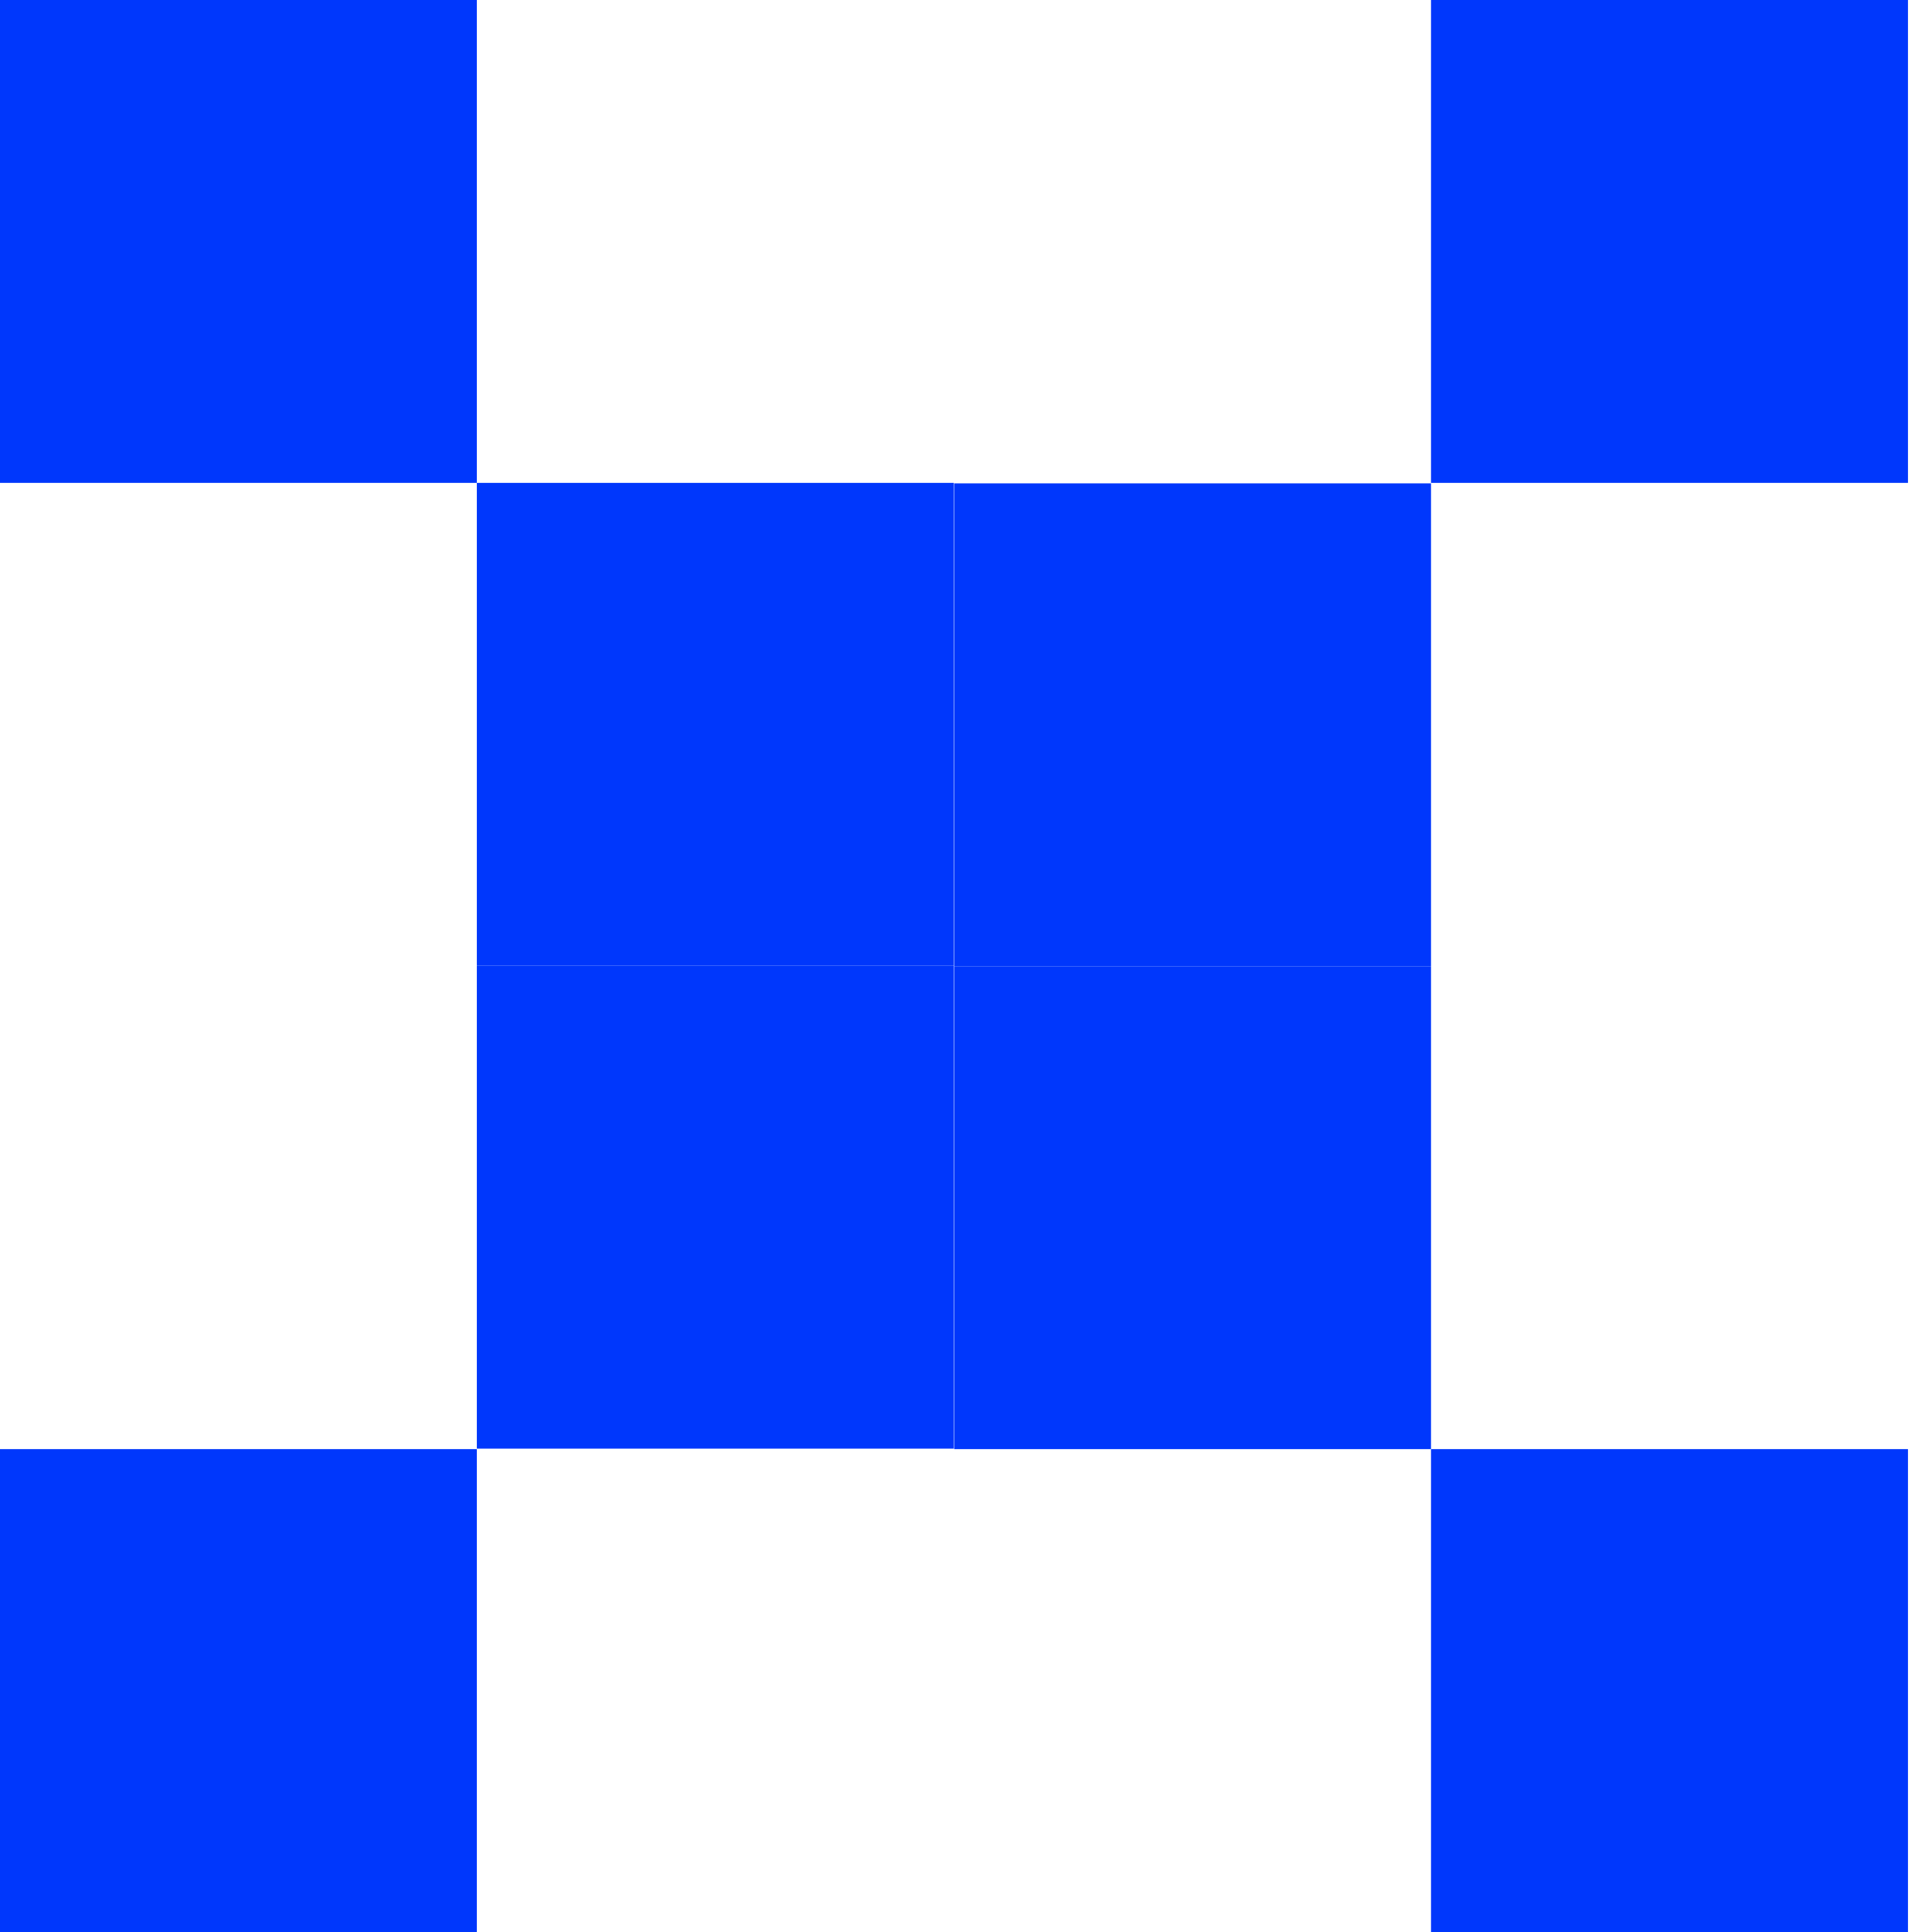
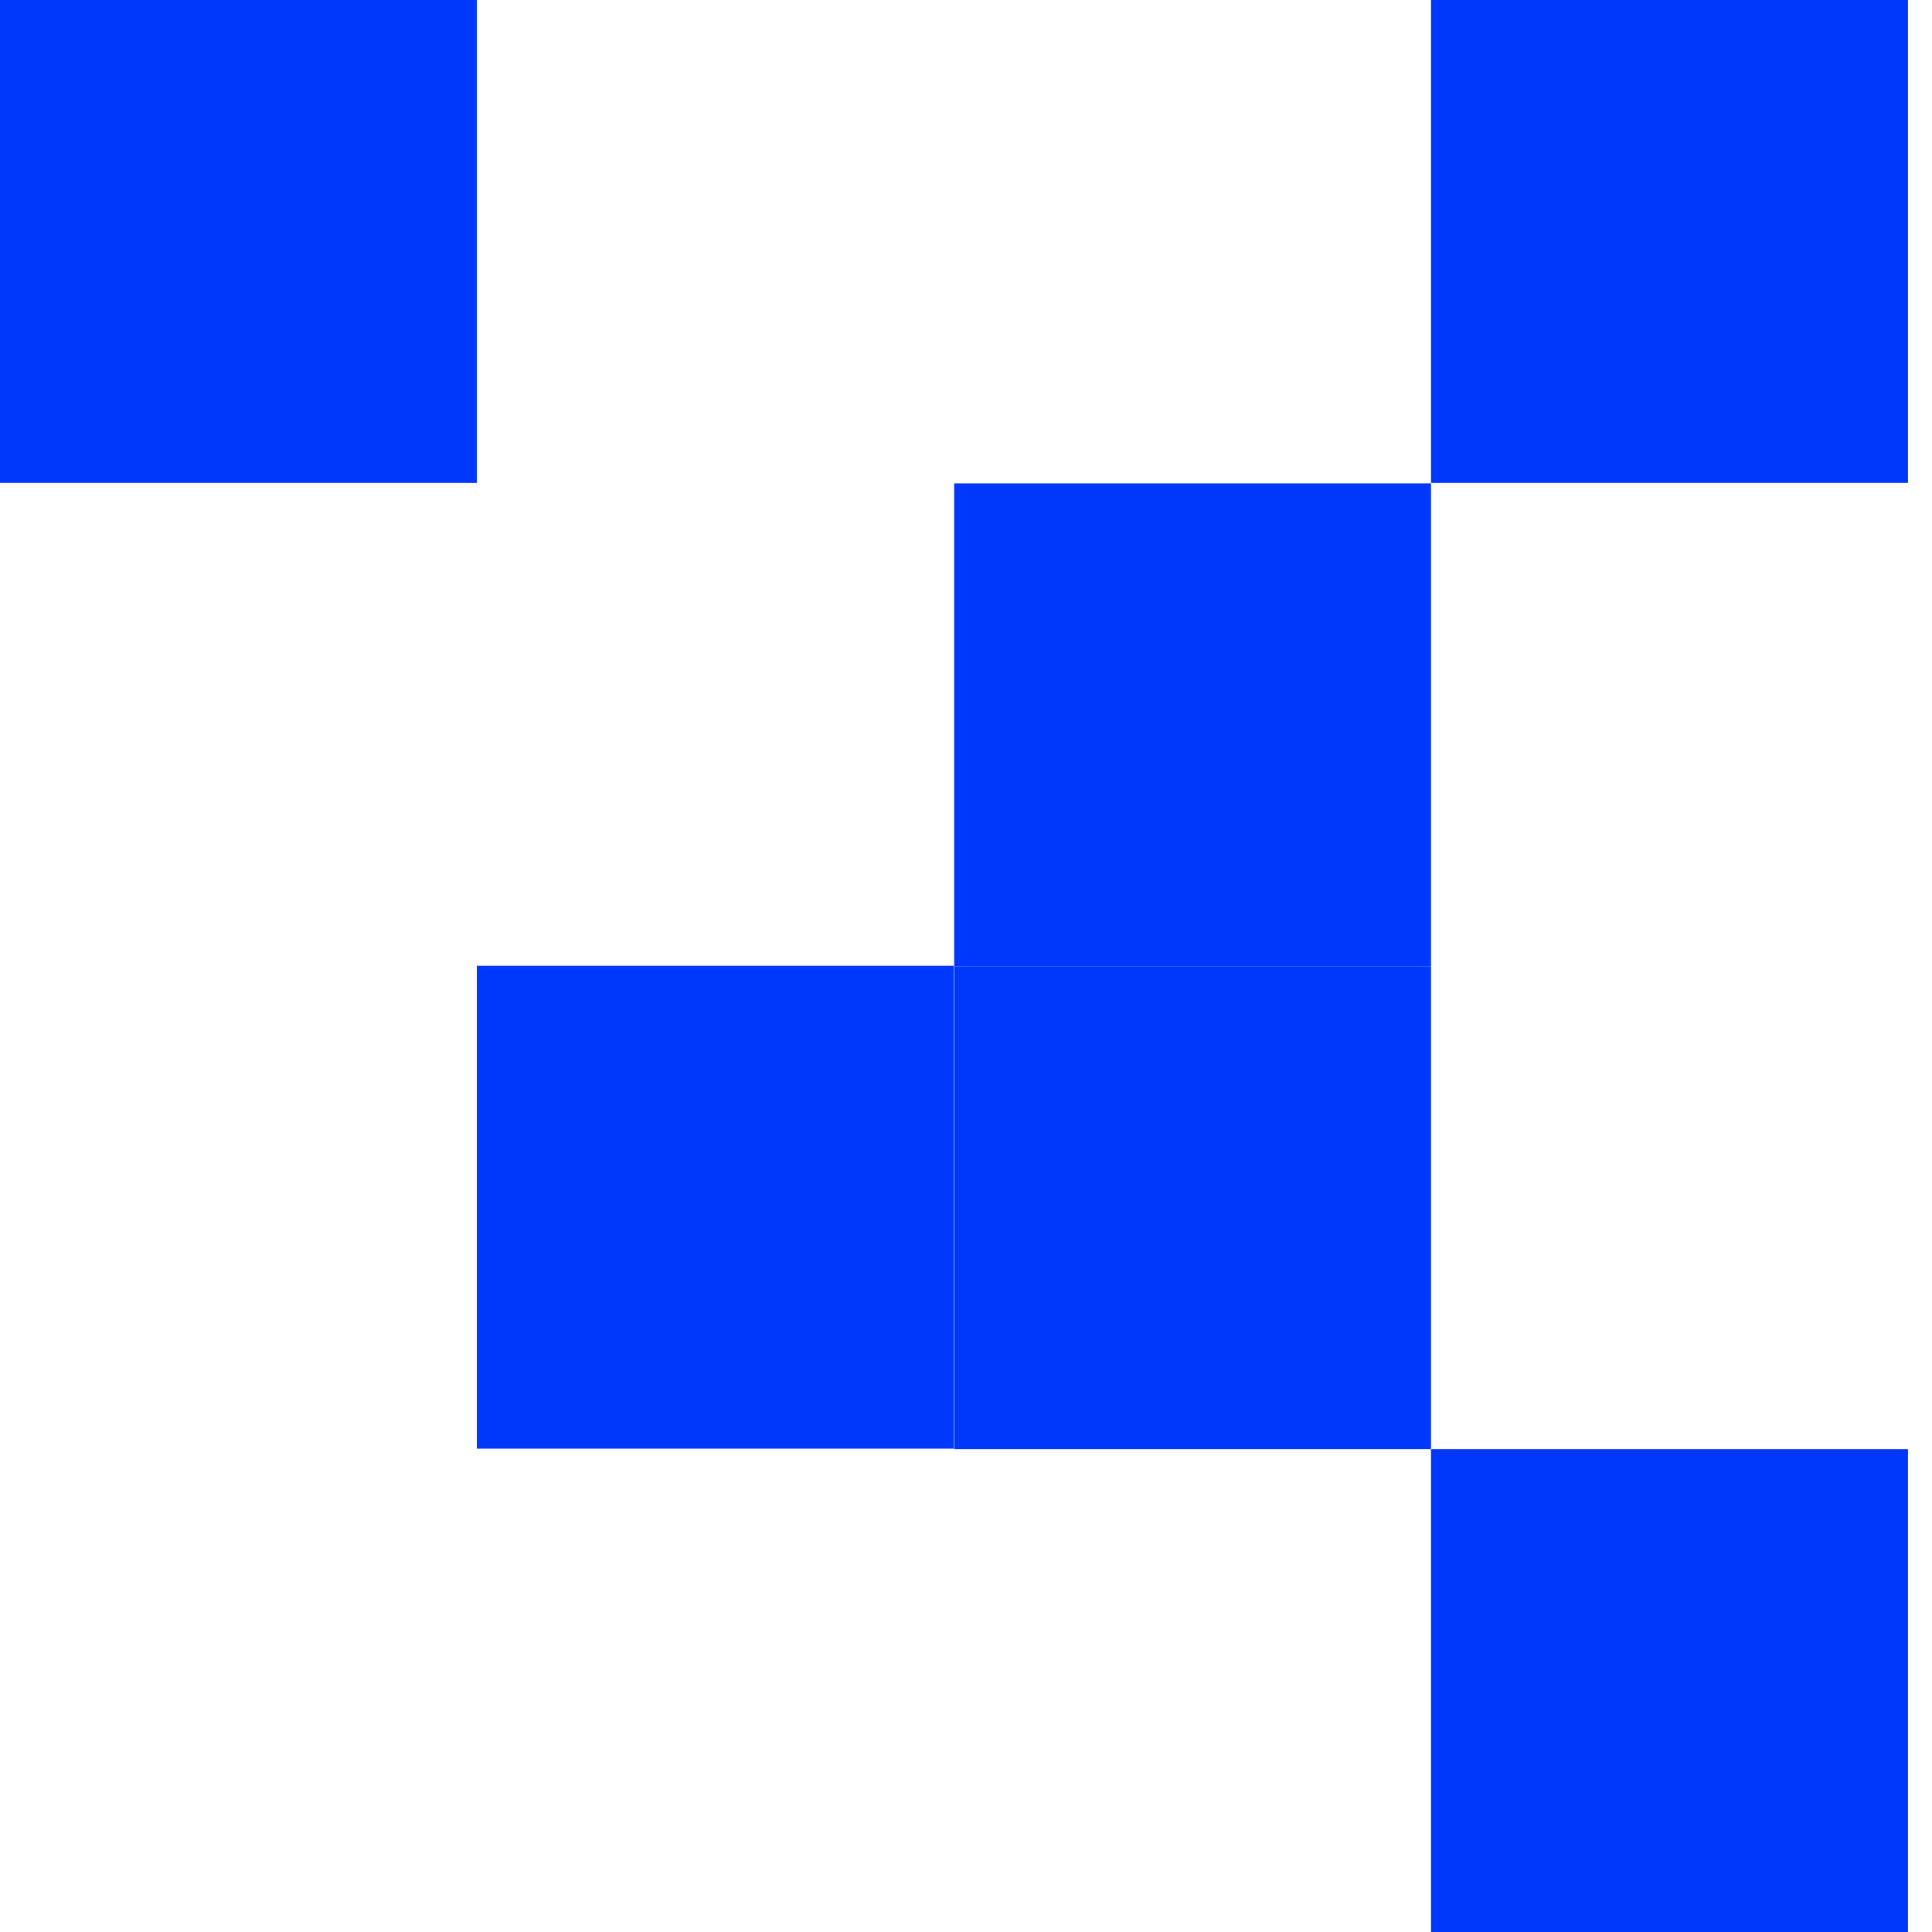
<svg xmlns="http://www.w3.org/2000/svg" width="16" height="16" viewBox="0 0 16 16" fill="none">
  <path d="M3.949 0H0V3.999H3.949V0Z" fill="#0037FC" />
-   <path d="M7.899 3.999H3.949V7.998H7.899V3.999Z" fill="#0037FC" />
  <path d="M11.851 8.002H7.902V12.001H11.851V8.002Z" fill="#0037FC" />
  <path d="M15.801 12.001H11.851V16H15.801V12.001Z" fill="#0037FC" />
  <path d="M15.801 3.999V6.54386e-07H11.851V3.999H15.801Z" fill="#0037FC" />
  <path d="M11.851 8.002V4.003H7.902L7.902 8.002H11.851Z" fill="#0037FC" />
  <path d="M7.899 11.997L7.899 7.998H3.949L3.949 11.997H7.899Z" fill="#0037FC" />
-   <path d="M3.949 16V12.001H0V16H3.949Z" fill="#0037FC" />
+   <path d="M3.949 16V12.001V16H3.949Z" fill="#0037FC" />
</svg>